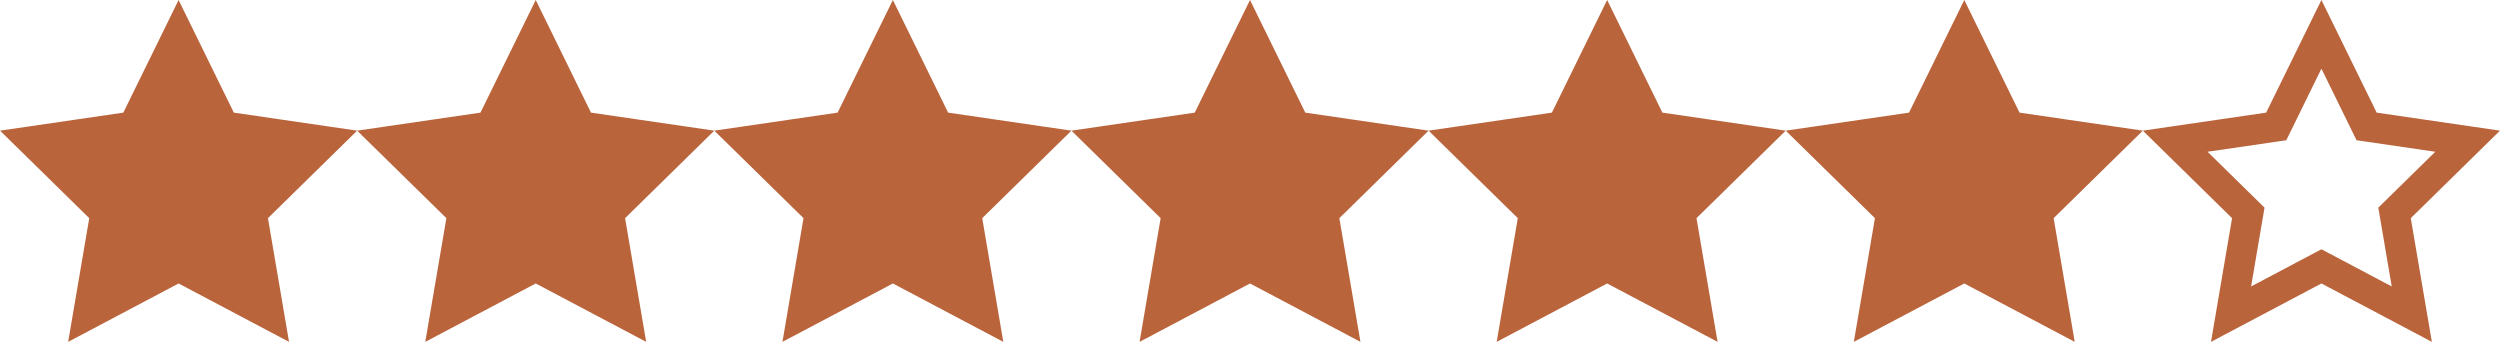
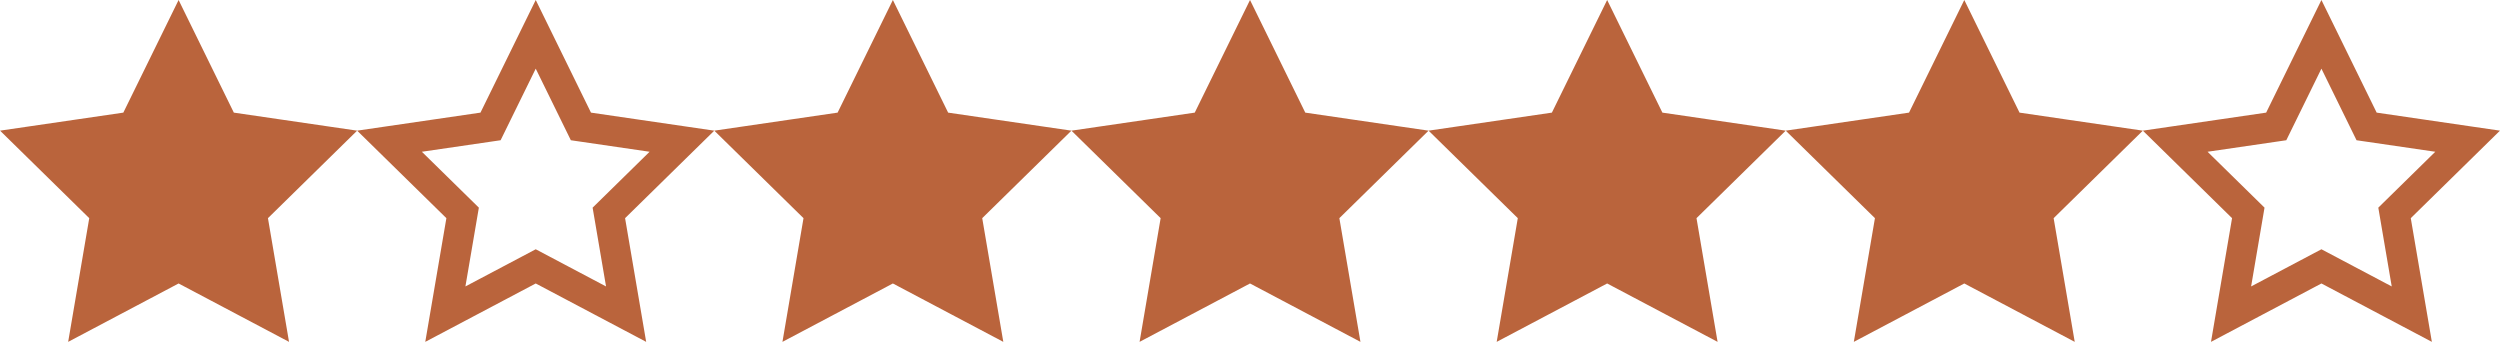
<svg xmlns="http://www.w3.org/2000/svg" xml:space="preserve" width="41.999mm" height="5.743mm" style="shape-rendering:geometricPrecision; text-rendering:geometricPrecision; image-rendering:optimizeQuality; fill-rule:evenodd; clip-rule:evenodd" viewBox="0 0 1064.75 145.6">
  <defs>
    <style type="text/css">  .str0 {stroke:#BA643C;stroke-width:12.88;stroke-miterlimit:10} .fil1 {fill:none;fill-rule:nonzero} .fil0 {fill:#BA643C;fill-rule:nonzero}  </style>
  </defs>
  <g id="Слой_x0020_1">
    <polygon class="fil0" points="76.05,14.62 95.29,53.85 138.32,60.14 107.19,90.68 114.54,133.8 76.05,113.45 37.56,133.8 44.91,90.68 13.78,60.14 56.8,53.85 " />
    <polygon class="fil1 str0" points="76.05,14.62 95.29,53.85 138.32,60.14 107.19,90.68 114.54,133.8 76.05,113.45 37.56,133.8 44.91,90.68 13.78,60.14 56.8,53.85 " />
-     <polygon class="fil0" points="228.16,14.62 247.4,53.85 290.43,60.14 259.3,90.68 266.65,133.8 228.16,113.45 189.66,133.8 197.02,90.68 165.88,60.14 208.91,53.85 " />
    <polygon class="fil1 str0" points="228.16,14.62 247.4,53.85 290.43,60.14 259.3,90.68 266.65,133.8 228.16,113.45 189.66,133.8 197.02,90.68 165.88,60.14 208.91,53.85 " />
    <polygon class="fil0" points="380.27,14.62 399.52,53.85 442.54,60.14 411.41,90.68 418.76,133.8 380.27,113.45 341.78,133.8 349.12,90.68 317.99,60.14 361.02,53.85 " />
    <polygon class="fil1 str0" points="380.27,14.62 399.52,53.85 442.54,60.14 411.41,90.68 418.76,133.8 380.27,113.45 341.78,133.8 349.12,90.68 317.99,60.14 361.02,53.85 " />
    <polygon class="fil0" points="532.38,14.62 551.63,53.85 594.65,60.14 563.52,90.68 570.87,133.8 532.38,113.45 493.89,133.8 501.23,90.68 470.1,60.14 513.13,53.85 " />
    <polygon class="fil1 str0" points="532.38,14.62 551.63,53.85 594.65,60.14 563.52,90.68 570.87,133.8 532.38,113.45 493.89,133.8 501.23,90.68 470.1,60.14 513.13,53.85 " />
    <polygon class="fil0" points="684.49,14.62 703.73,53.85 746.76,60.14 715.63,90.68 722.98,133.8 684.49,113.45 645.99,133.8 653.35,90.68 622.21,60.14 665.24,53.85 " />
    <polygon class="fil1 str0" points="684.49,14.62 703.73,53.85 746.76,60.14 715.63,90.68 722.98,133.8 684.49,113.45 645.99,133.8 653.35,90.68 622.21,60.14 665.24,53.85 " />
    <polygon class="fil0" points="836.6,14.62 855.84,53.85 898.87,60.14 867.74,90.68 875.09,133.8 836.6,113.45 798.1,133.8 805.46,90.68 774.32,60.14 817.35,53.85 " />
    <polygon class="fil1 str0" points="836.6,14.62 855.84,53.85 898.87,60.14 867.74,90.68 875.09,133.8 836.6,113.45 798.1,133.8 805.46,90.68 774.32,60.14 817.35,53.85 " />
    <polygon class="fil1 str0" points="988.71,14.62 1007.95,53.85 1050.98,60.14 1019.85,90.68 1027.2,133.8 988.71,113.45 950.22,133.8 957.56,90.68 926.43,60.14 969.46,53.85 " />
  </g>
</svg>